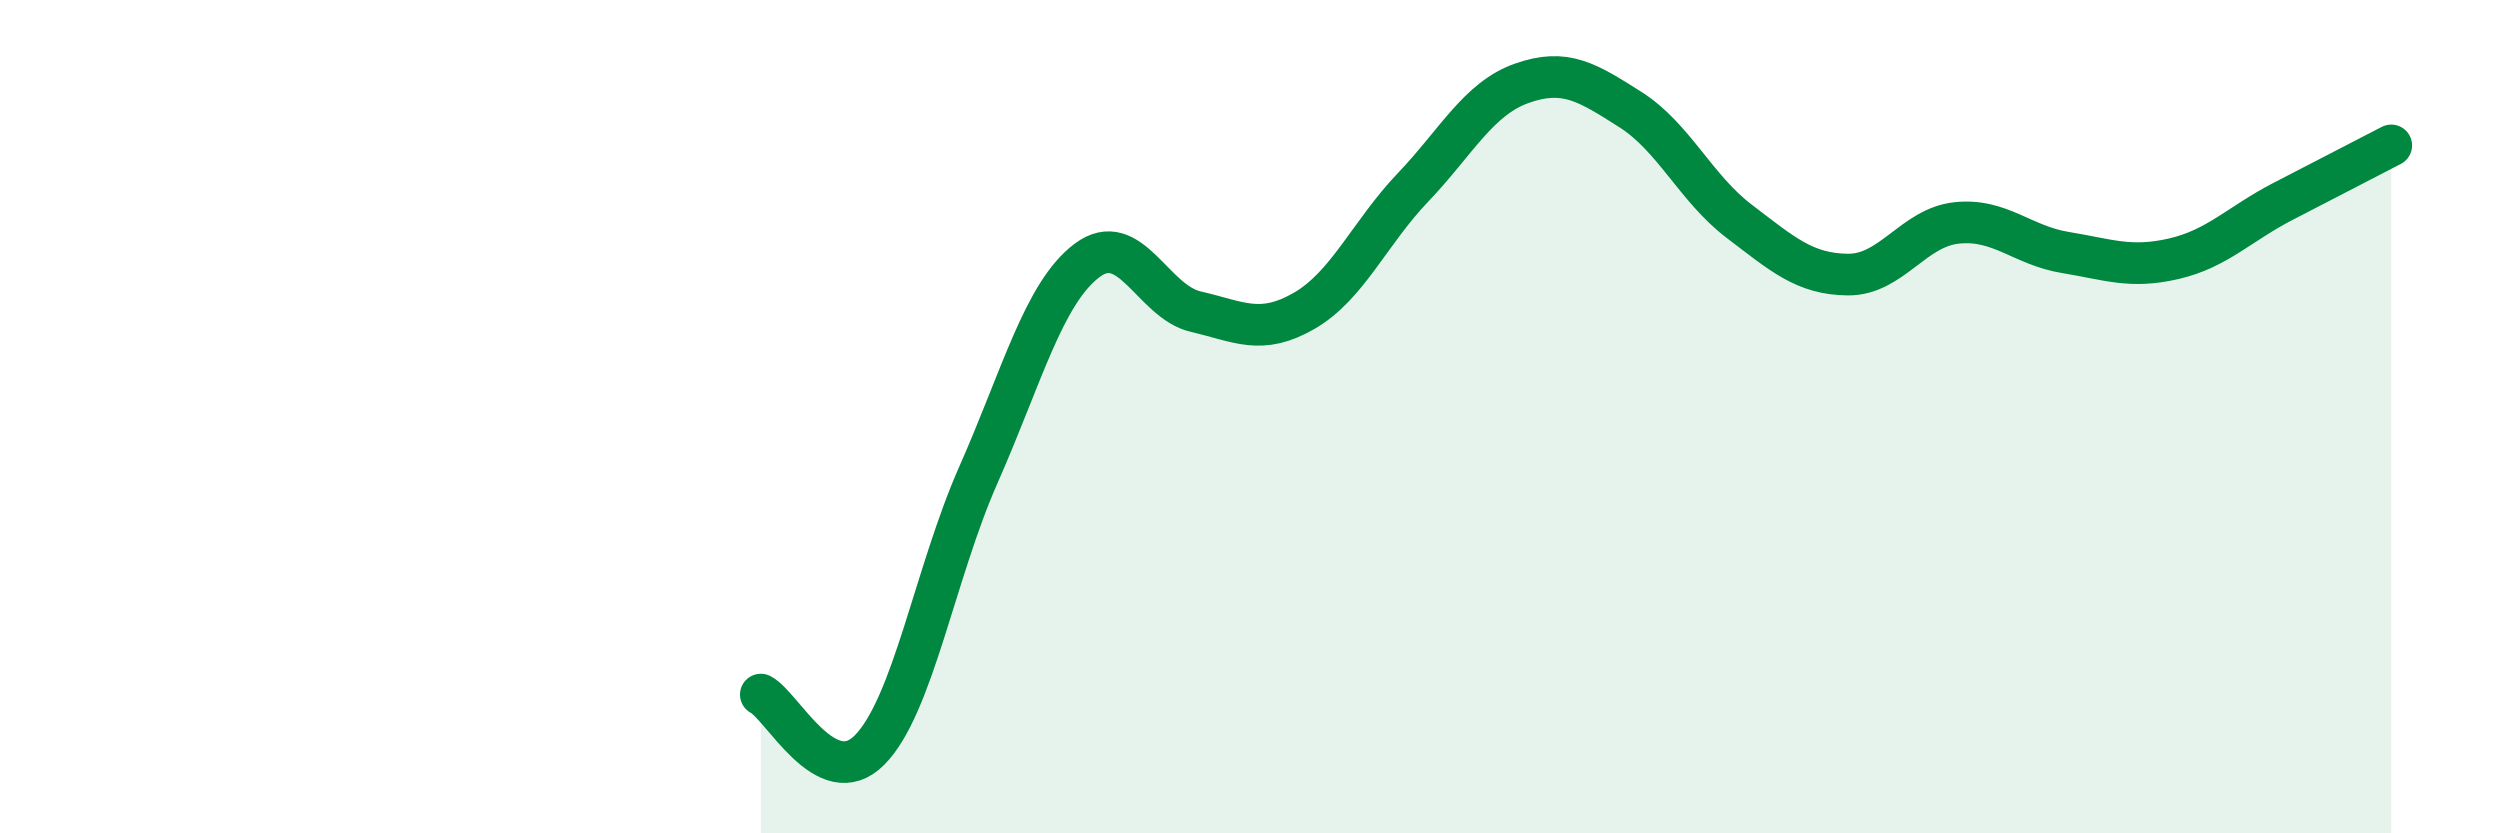
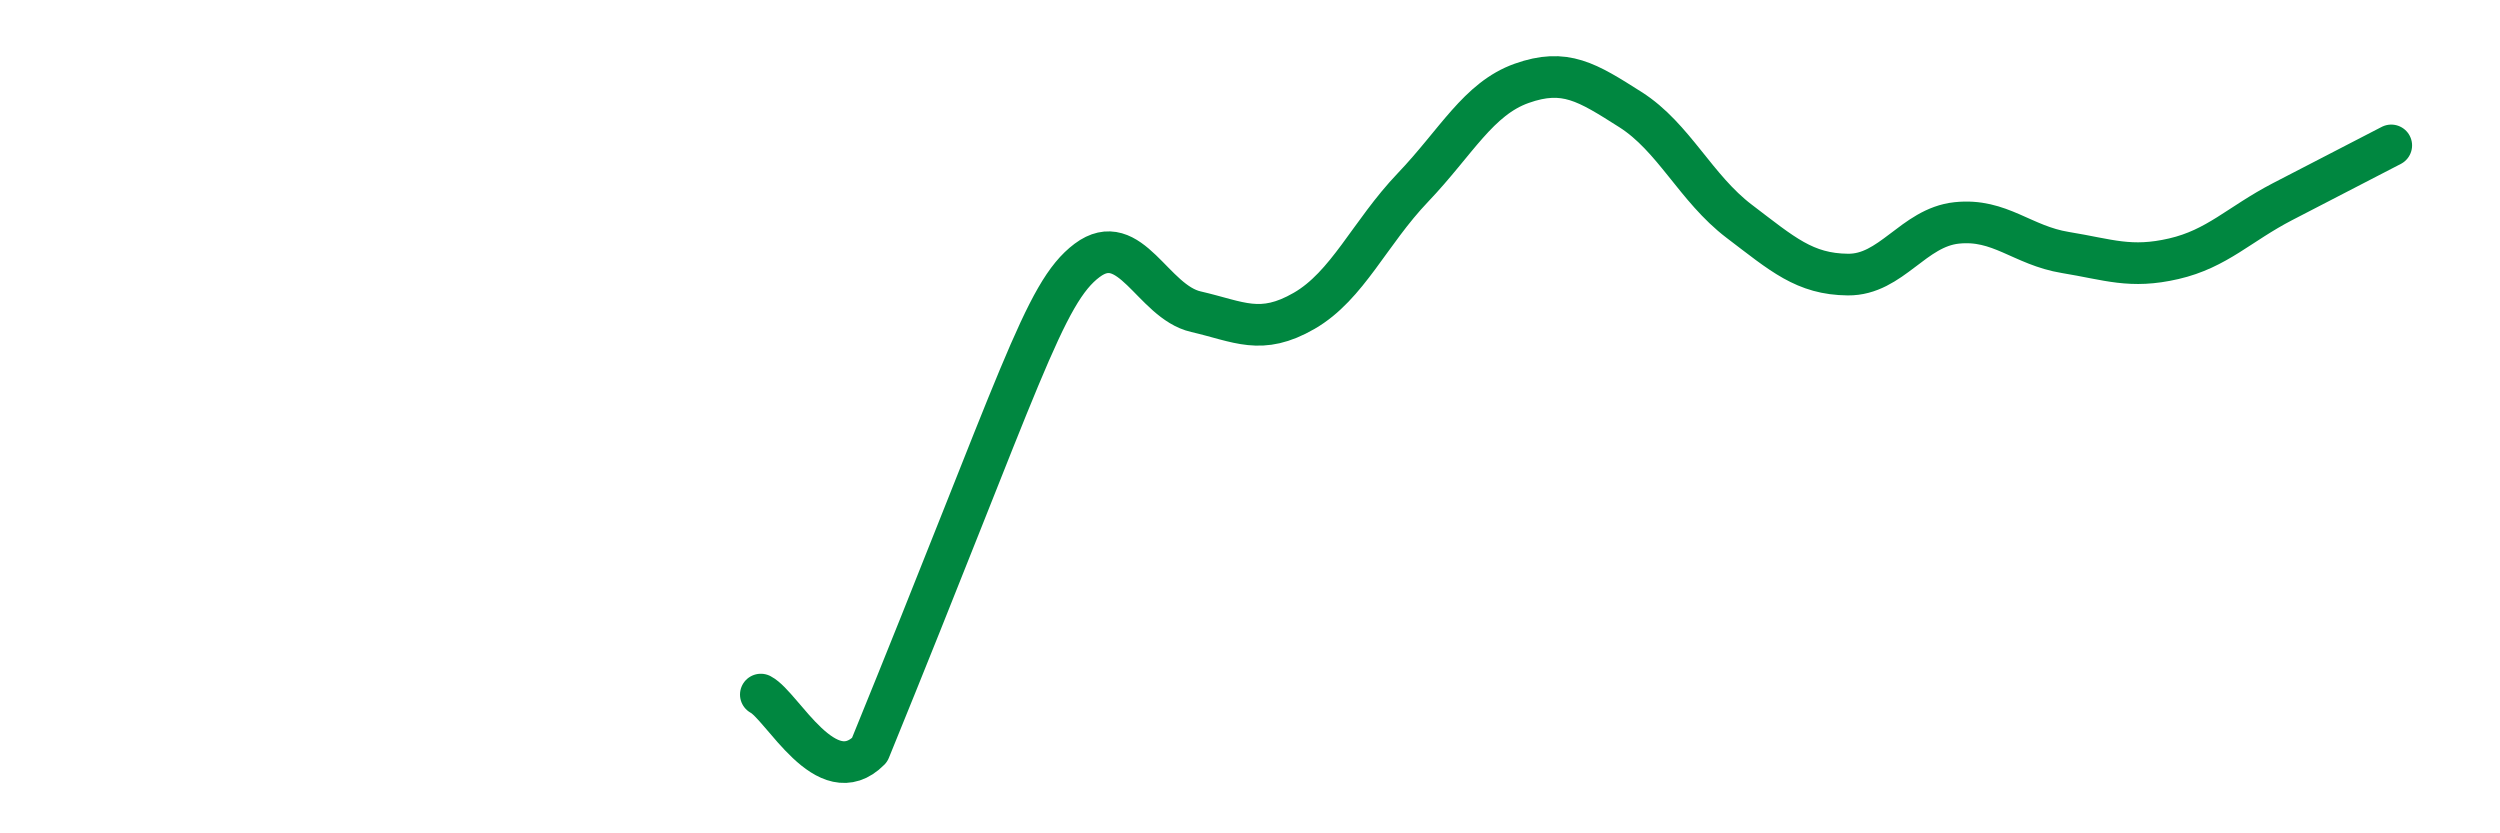
<svg xmlns="http://www.w3.org/2000/svg" width="60" height="20" viewBox="0 0 60 20">
-   <path d="M 18.26,16.67 C 18.78,16.94 19.83,19.05 20.87,18 C 21.91,16.95 22.44,13.75 23.48,11.4 C 24.52,9.05 25.05,7.03 26.09,6.25 C 27.13,5.47 27.66,7.24 28.7,7.48 C 29.74,7.72 30.26,8.06 31.3,7.46 C 32.34,6.86 32.87,5.59 33.91,4.5 C 34.95,3.41 35.48,2.37 36.52,2 C 37.56,1.63 38.09,1.97 39.13,2.63 C 40.17,3.29 40.7,4.52 41.74,5.31 C 42.78,6.1 43.31,6.58 44.35,6.59 C 45.39,6.6 45.92,5.46 46.96,5.35 C 48,5.24 48.53,5.89 49.57,6.06 C 50.61,6.23 51.13,6.45 52.17,6.21 C 53.21,5.97 53.74,5.38 54.78,4.84 C 55.82,4.3 56.87,3.76 57.39,3.49L57.39 20L18.26 20Z" fill="#008740" opacity="0.1" stroke-linecap="round" stroke-linejoin="round" />
-   <path d="M 18.26,16.67 C 18.78,16.94 19.83,19.05 20.87,18 C 21.91,16.95 22.44,13.75 23.48,11.4 C 24.52,9.05 25.05,7.03 26.09,6.25 C 27.13,5.47 27.66,7.24 28.7,7.48 C 29.74,7.72 30.26,8.06 31.3,7.46 C 32.34,6.86 32.87,5.59 33.91,4.5 C 34.95,3.41 35.48,2.37 36.52,2 C 37.56,1.63 38.09,1.97 39.13,2.63 C 40.17,3.29 40.7,4.52 41.74,5.31 C 42.78,6.1 43.31,6.58 44.35,6.59 C 45.39,6.6 45.92,5.46 46.96,5.35 C 48,5.24 48.53,5.89 49.57,6.06 C 50.61,6.23 51.13,6.45 52.17,6.21 C 53.21,5.97 53.74,5.38 54.78,4.84 C 55.82,4.3 56.87,3.76 57.39,3.49" stroke="#008740" stroke-width="1" fill="none" stroke-linecap="round" stroke-linejoin="round" />
+   <path d="M 18.26,16.67 C 18.78,16.94 19.83,19.05 20.87,18 C 24.52,9.05 25.05,7.03 26.09,6.25 C 27.13,5.47 27.66,7.24 28.7,7.48 C 29.74,7.72 30.26,8.06 31.3,7.46 C 32.34,6.86 32.87,5.59 33.91,4.5 C 34.95,3.41 35.48,2.37 36.52,2 C 37.56,1.63 38.09,1.97 39.13,2.63 C 40.17,3.29 40.7,4.52 41.74,5.31 C 42.78,6.1 43.31,6.58 44.35,6.59 C 45.39,6.6 45.92,5.46 46.96,5.35 C 48,5.24 48.53,5.89 49.57,6.06 C 50.61,6.23 51.13,6.45 52.17,6.21 C 53.21,5.97 53.74,5.38 54.78,4.84 C 55.82,4.3 56.87,3.76 57.39,3.49" stroke="#008740" stroke-width="1" fill="none" stroke-linecap="round" stroke-linejoin="round" />
</svg>